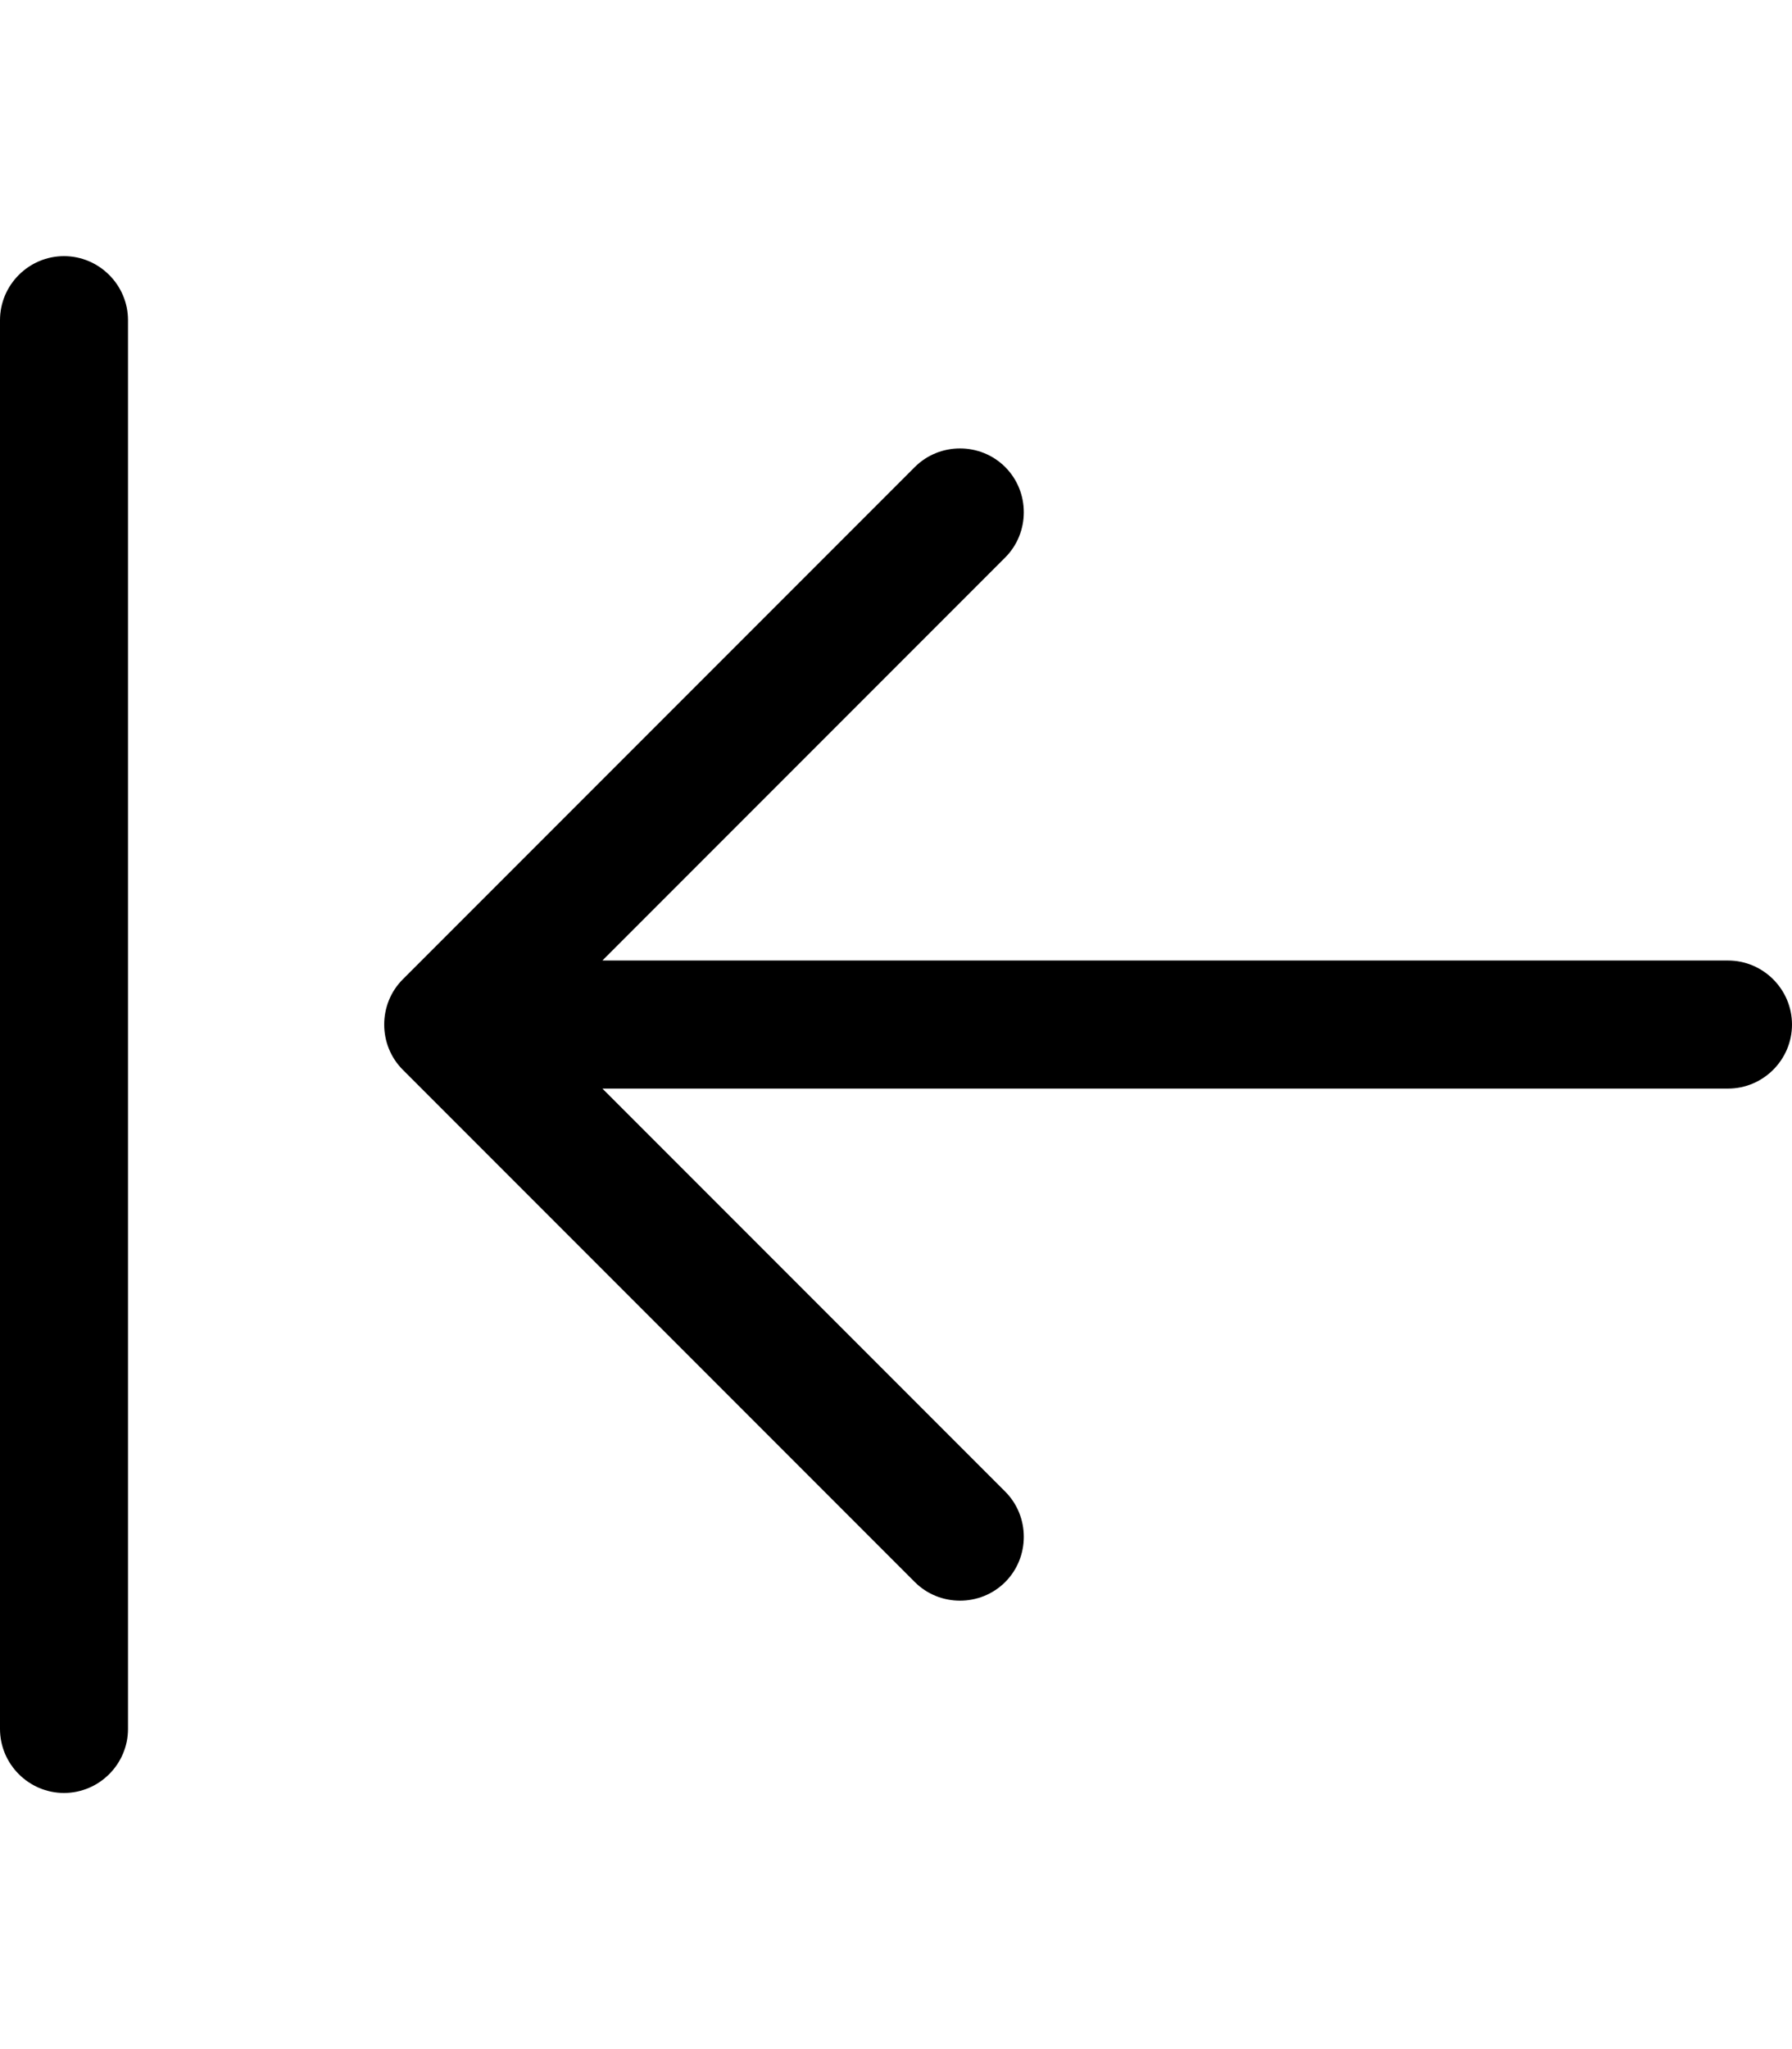
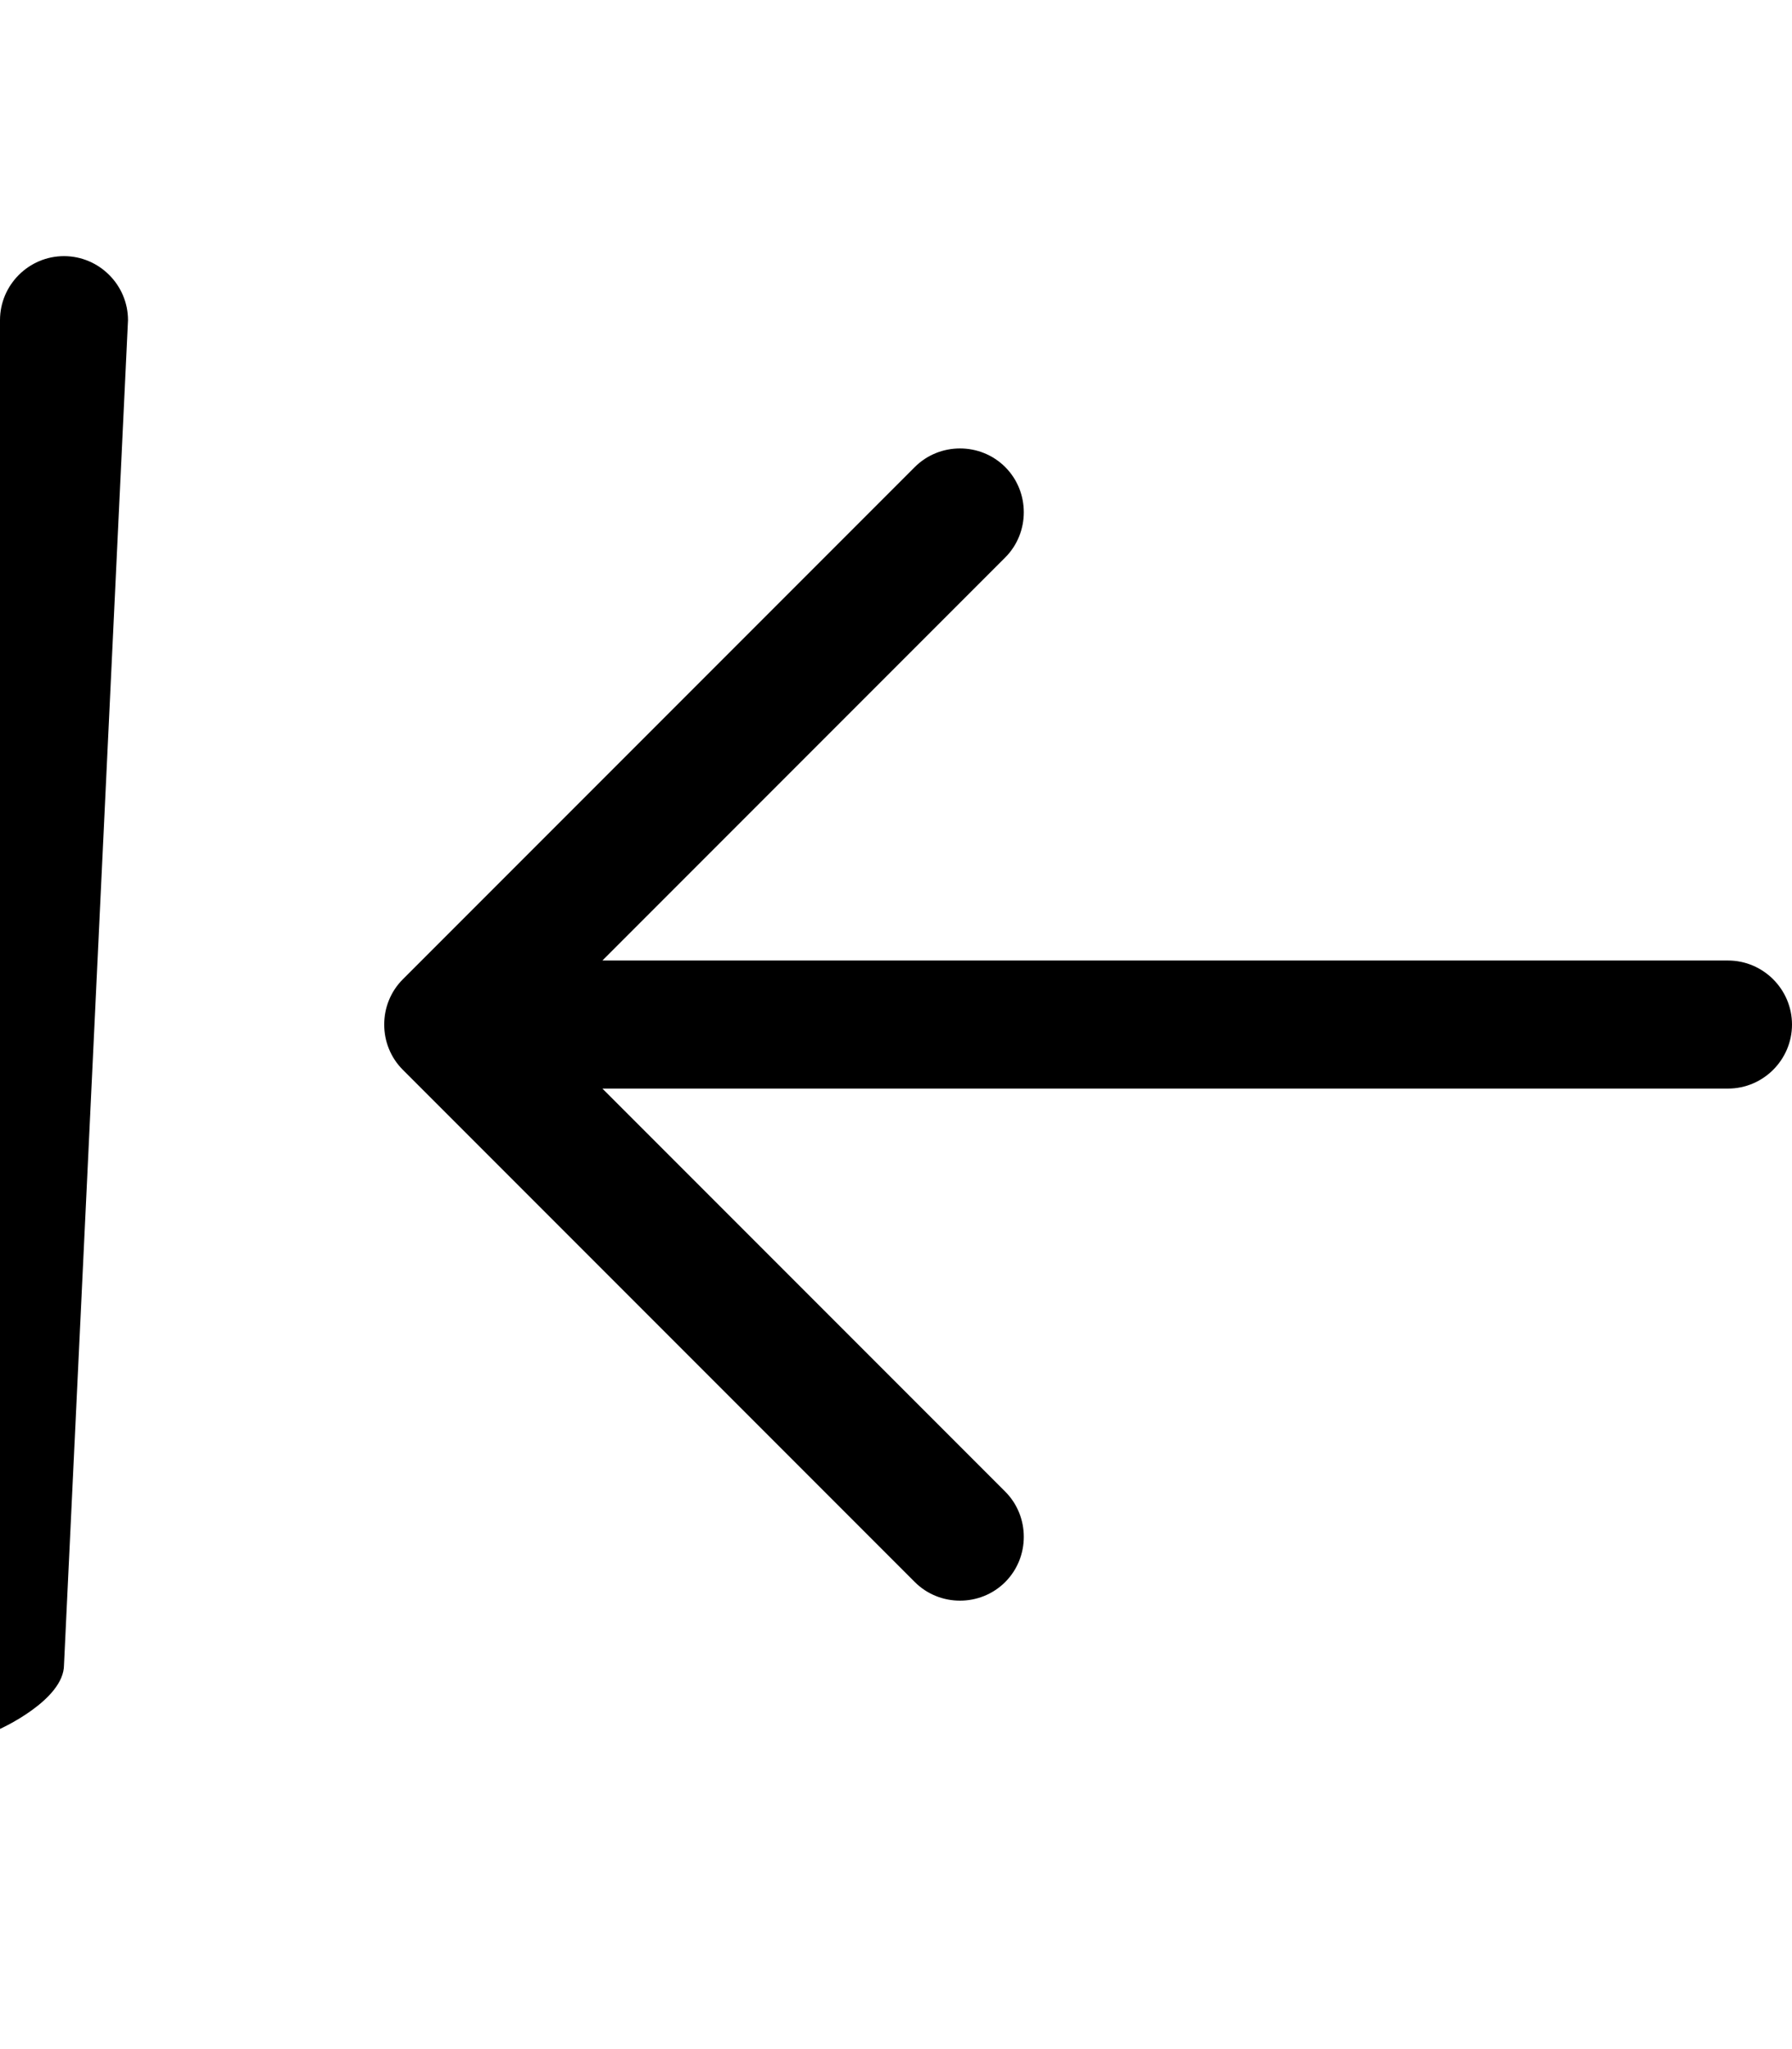
<svg xmlns="http://www.w3.org/2000/svg" viewBox="0 0 448 512">
-   <path d="M0 432c0 8.8 7.2 16 16 16s16-7.2 16-16L32 80c0-8.8-7.2-16-16-16S0 71.2 0 80L0 432zM100.7 244.7c-6.2 6.2-6.2 16.4 0 22.6l128 128c6.2 6.2 16.4 6.2 22.6 0s6.2-16.4 0-22.6L150.6 272 256 272l176 0c8.8 0 16-7.2 16-16s-7.2-16-16-16l-176 0-105.4 0L251.3 139.3c6.2-6.2 6.2-16.4 0-22.6s-16.4-6.2-22.6 0l-128 128z" />
+   <path d="M0 432s16-7.2 16-16L32 80c0-8.8-7.2-16-16-16S0 71.2 0 80L0 432zM100.7 244.7c-6.2 6.2-6.2 16.4 0 22.6l128 128c6.2 6.2 16.4 6.2 22.6 0s6.2-16.4 0-22.6L150.6 272 256 272l176 0c8.8 0 16-7.2 16-16s-7.2-16-16-16l-176 0-105.4 0L251.3 139.3c6.2-6.2 6.2-16.4 0-22.6s-16.4-6.2-22.6 0l-128 128z" />
</svg>